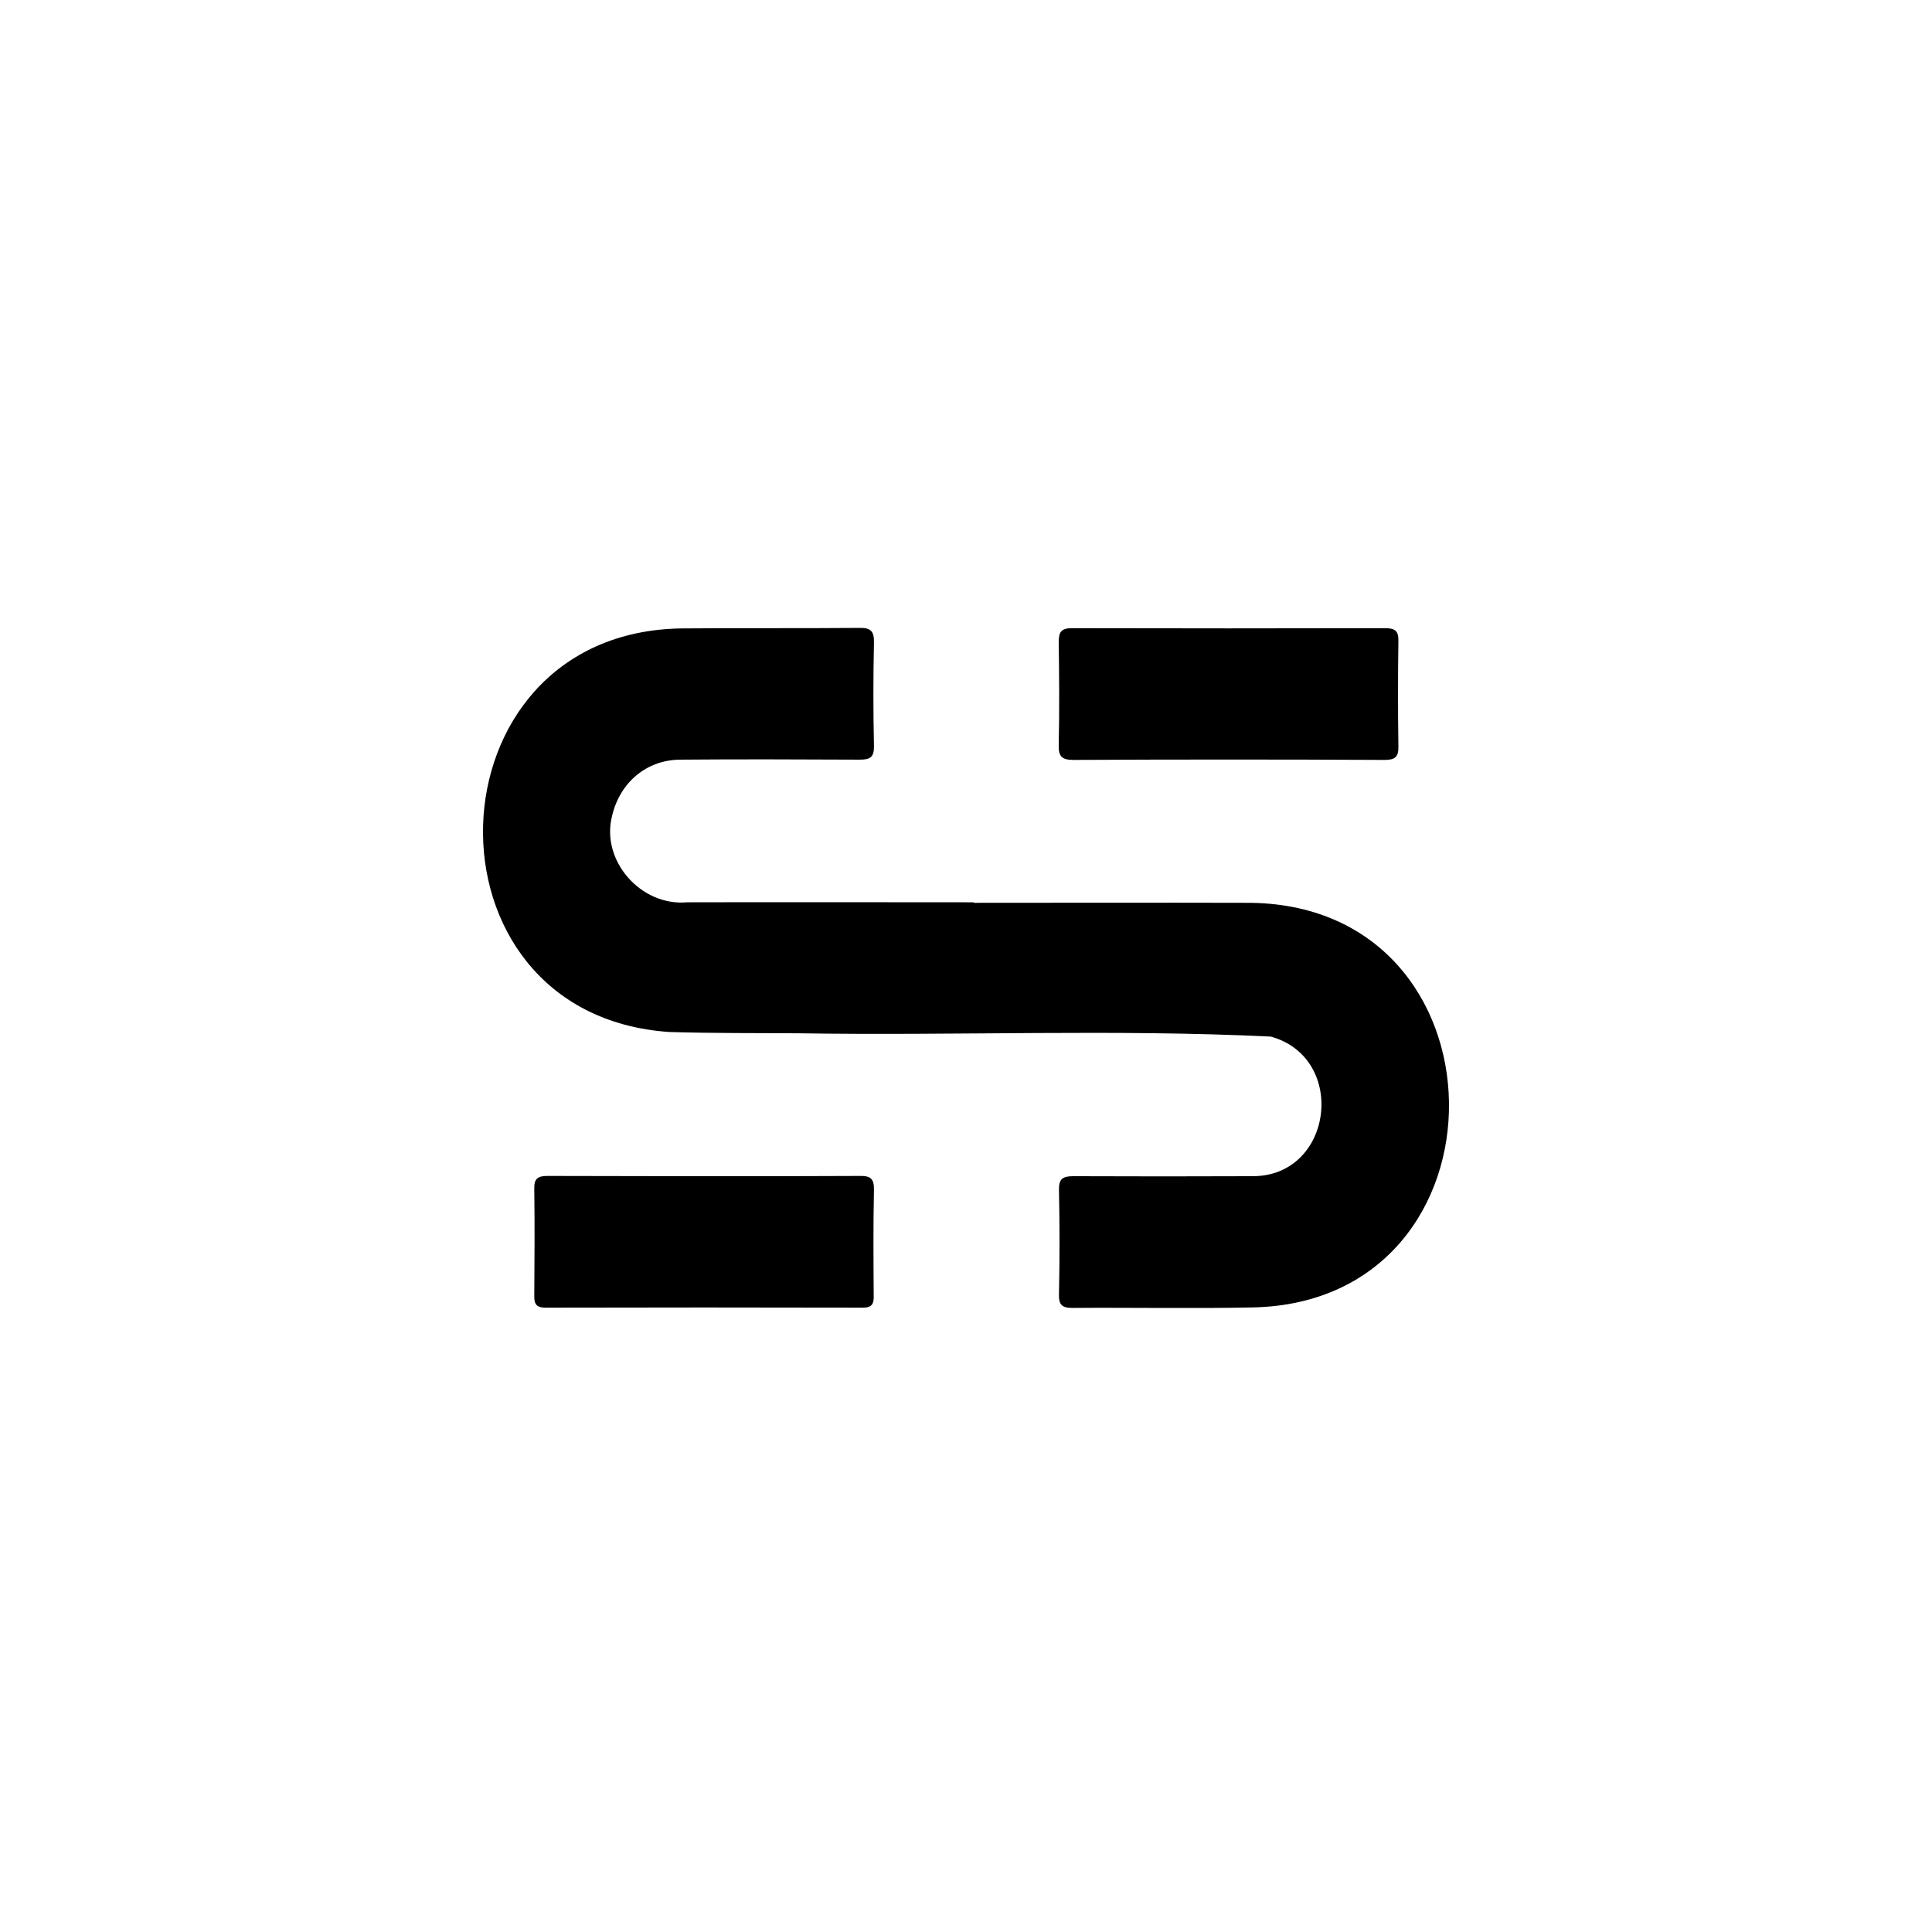
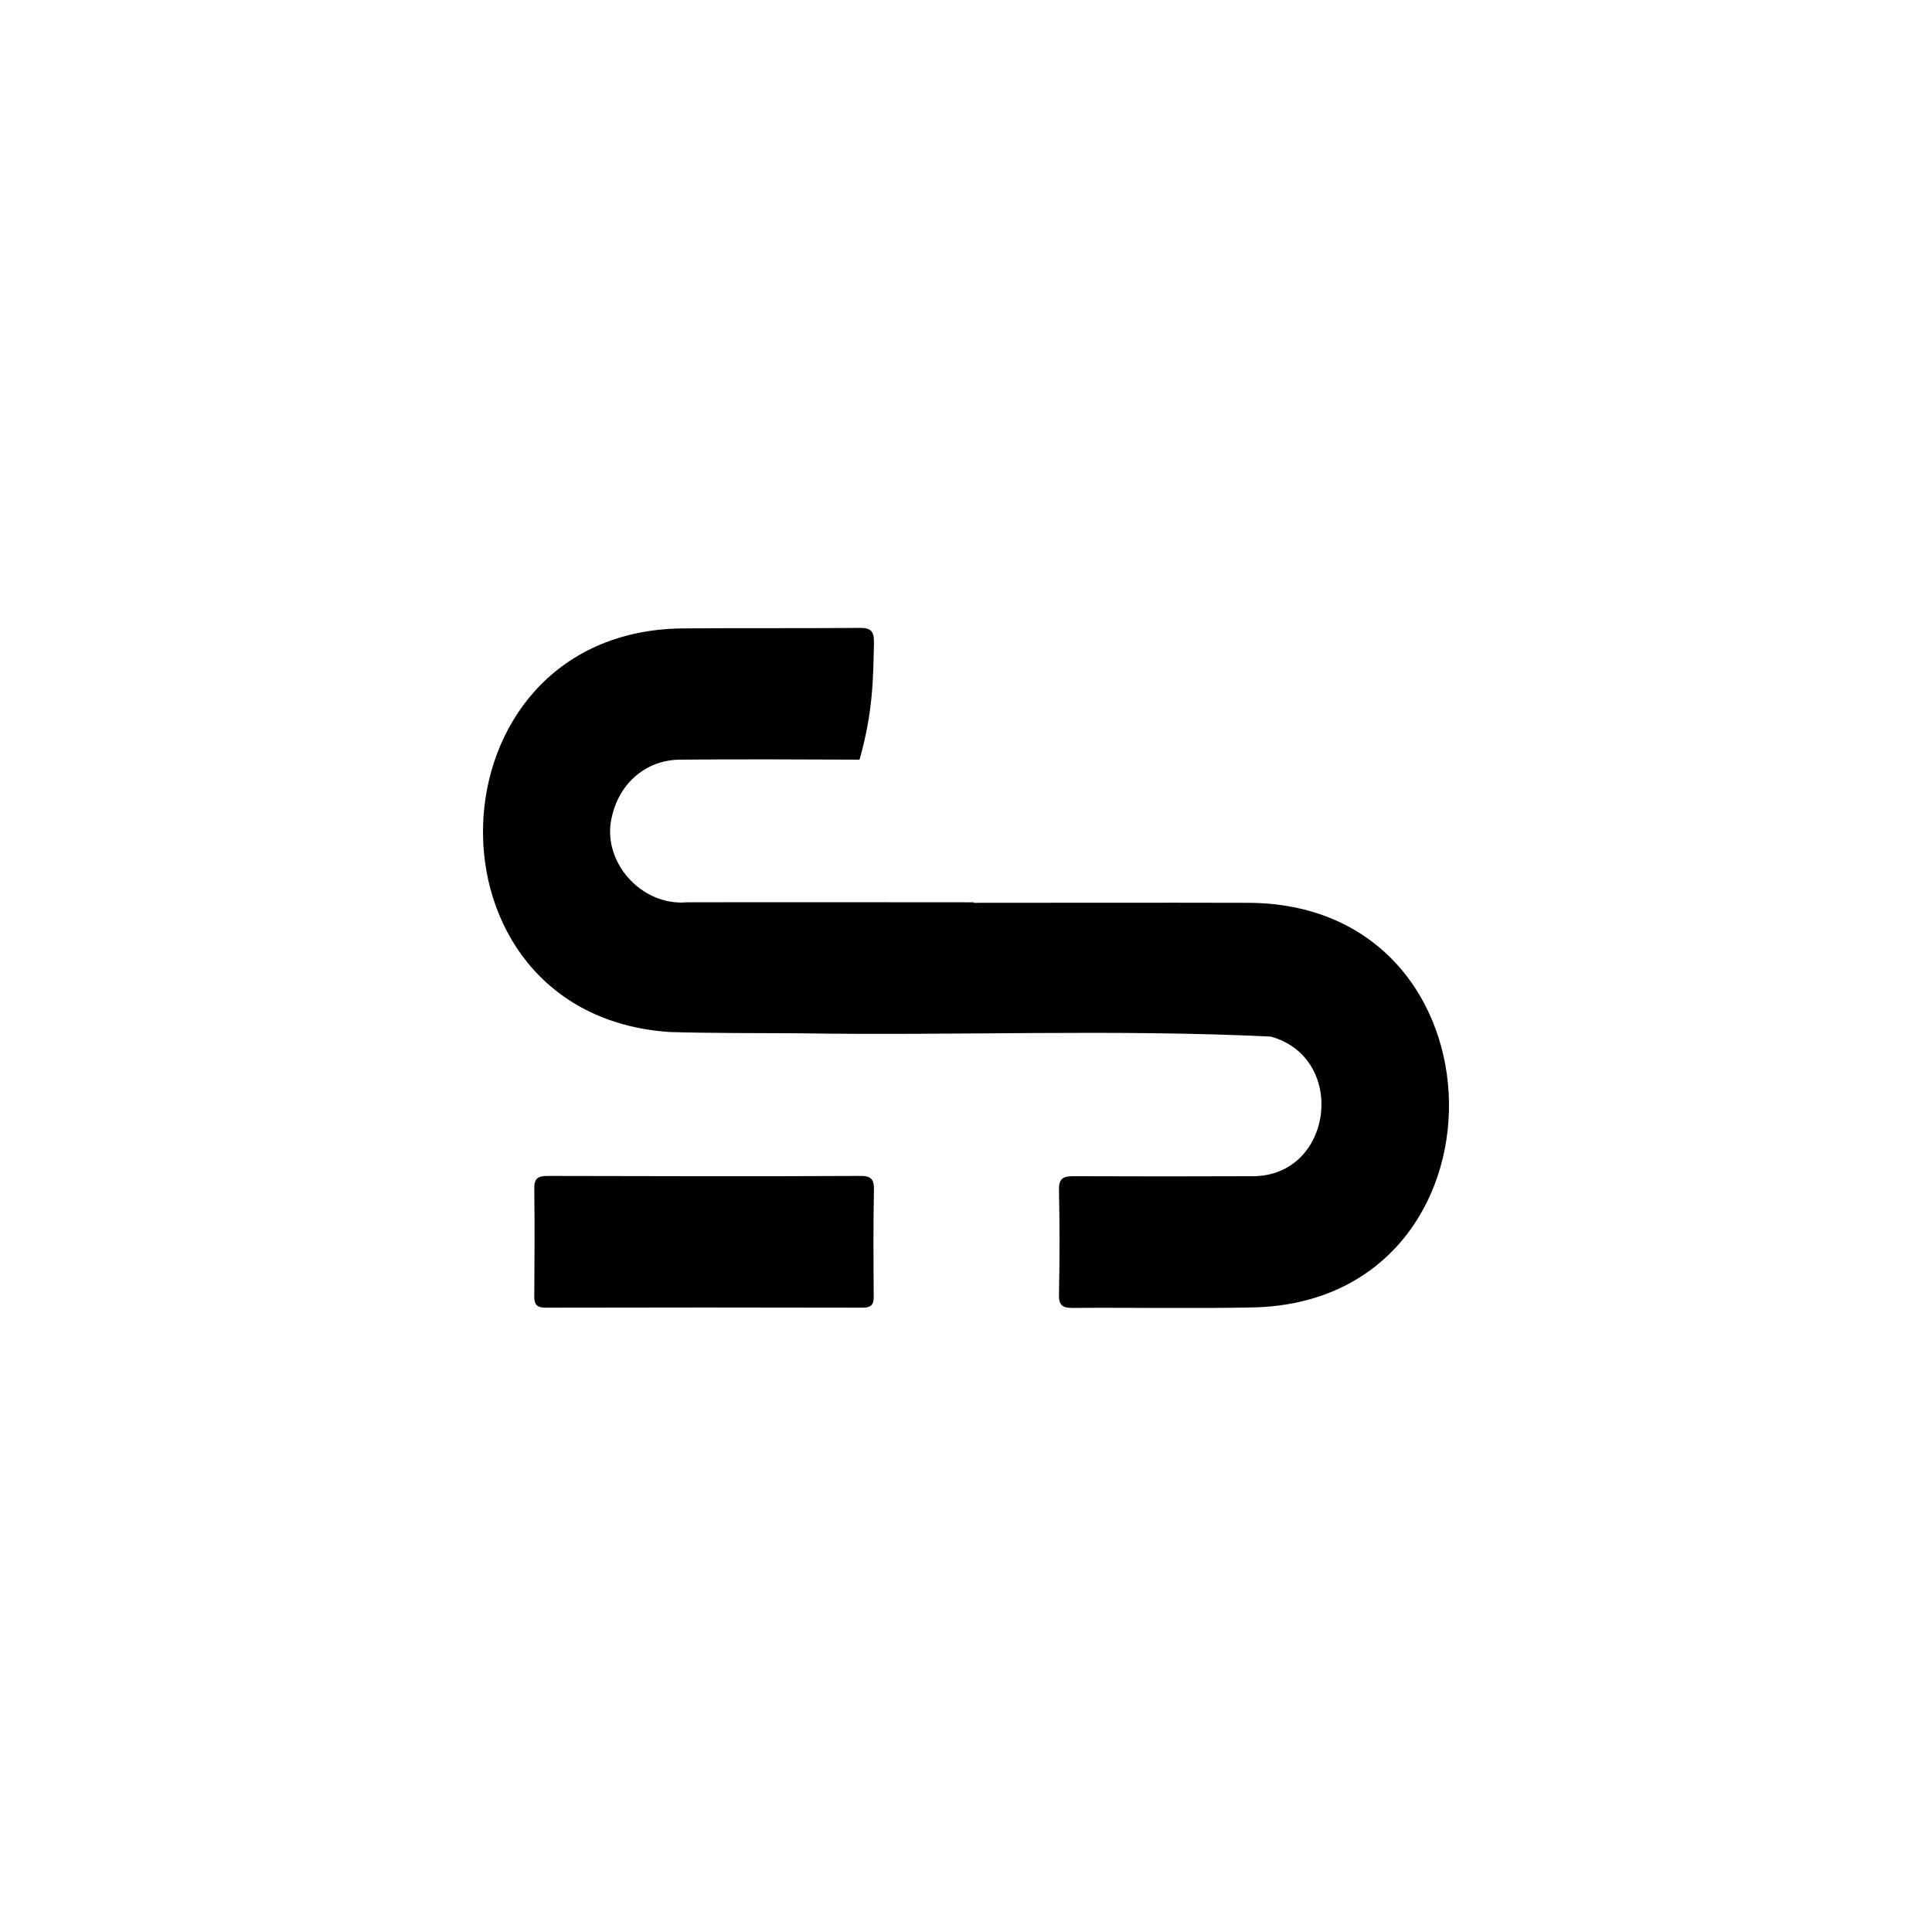
<svg xmlns="http://www.w3.org/2000/svg" width="200" height="200" viewBox="0 0 200 200" fill="none">
-   <path d="M128.933 93.459C119.566 93.433 110.199 93.459 100.807 93.459C100.807 93.433 100.807 93.406 100.807 93.406C90.917 93.406 81.027 93.38 71.111 93.406C66.323 93.827 62.163 89.071 63.366 84.446C64.177 81.004 66.925 78.665 70.404 78.639C76.605 78.586 82.78 78.613 88.981 78.639C90.079 78.639 90.498 78.402 90.472 77.194C90.394 73.646 90.394 70.099 90.472 66.552C90.498 65.343 90.158 64.975 88.954 65.001C82.806 65.054 76.657 65.001 70.509 65.054C43.953 65.474 42.802 105.047 69.305 106.834C73.753 106.965 78.201 106.939 82.649 106.965C98.923 107.228 115.301 106.518 131.549 107.307C139.529 109.514 138.011 121.759 129.691 121.759C123.491 121.785 117.316 121.785 111.115 121.759C110.016 121.759 109.598 122.022 109.624 123.204C109.702 126.804 109.702 130.377 109.624 133.977C109.598 135.055 109.912 135.396 111.01 135.396C117.237 135.344 123.491 135.475 129.718 135.344C157.085 134.739 156.692 93.275 128.933 93.459Z" fill="black" />
-   <path d="M111.141 78.667C121.868 78.614 132.596 78.614 143.323 78.667C144.369 78.667 144.788 78.404 144.762 77.274C144.709 73.648 144.709 69.995 144.762 66.369C144.788 65.292 144.395 65.029 143.401 65.029C132.596 65.055 121.764 65.055 110.958 65.029C109.833 65.029 109.598 65.45 109.598 66.501C109.65 70.048 109.676 73.595 109.598 77.143C109.571 78.325 109.938 78.667 111.141 78.667Z" fill="black" />
+   <path d="M128.933 93.459C119.566 93.433 110.199 93.459 100.807 93.459C100.807 93.433 100.807 93.406 100.807 93.406C90.917 93.406 81.027 93.38 71.111 93.406C66.323 93.827 62.163 89.071 63.366 84.446C64.177 81.004 66.925 78.665 70.404 78.639C76.605 78.586 82.78 78.613 88.981 78.639C90.394 73.646 90.394 70.099 90.472 66.552C90.498 65.343 90.158 64.975 88.954 65.001C82.806 65.054 76.657 65.001 70.509 65.054C43.953 65.474 42.802 105.047 69.305 106.834C73.753 106.965 78.201 106.939 82.649 106.965C98.923 107.228 115.301 106.518 131.549 107.307C139.529 109.514 138.011 121.759 129.691 121.759C123.491 121.785 117.316 121.785 111.115 121.759C110.016 121.759 109.598 122.022 109.624 123.204C109.702 126.804 109.702 130.377 109.624 133.977C109.598 135.055 109.912 135.396 111.01 135.396C117.237 135.344 123.491 135.475 129.718 135.344C157.085 134.739 156.692 93.275 128.933 93.459Z" fill="black" />
  <path d="M88.981 121.733C78.201 121.785 67.448 121.759 56.669 121.733C55.648 121.733 55.282 122.022 55.308 123.073C55.36 126.804 55.334 130.509 55.308 134.241C55.308 135.108 55.648 135.37 56.485 135.37C67.422 135.344 78.358 135.344 89.321 135.37C90.289 135.37 90.472 134.95 90.446 134.109C90.42 130.483 90.394 126.831 90.472 123.204C90.498 122.022 90.132 121.707 88.981 121.733Z" fill="black" />
</svg>